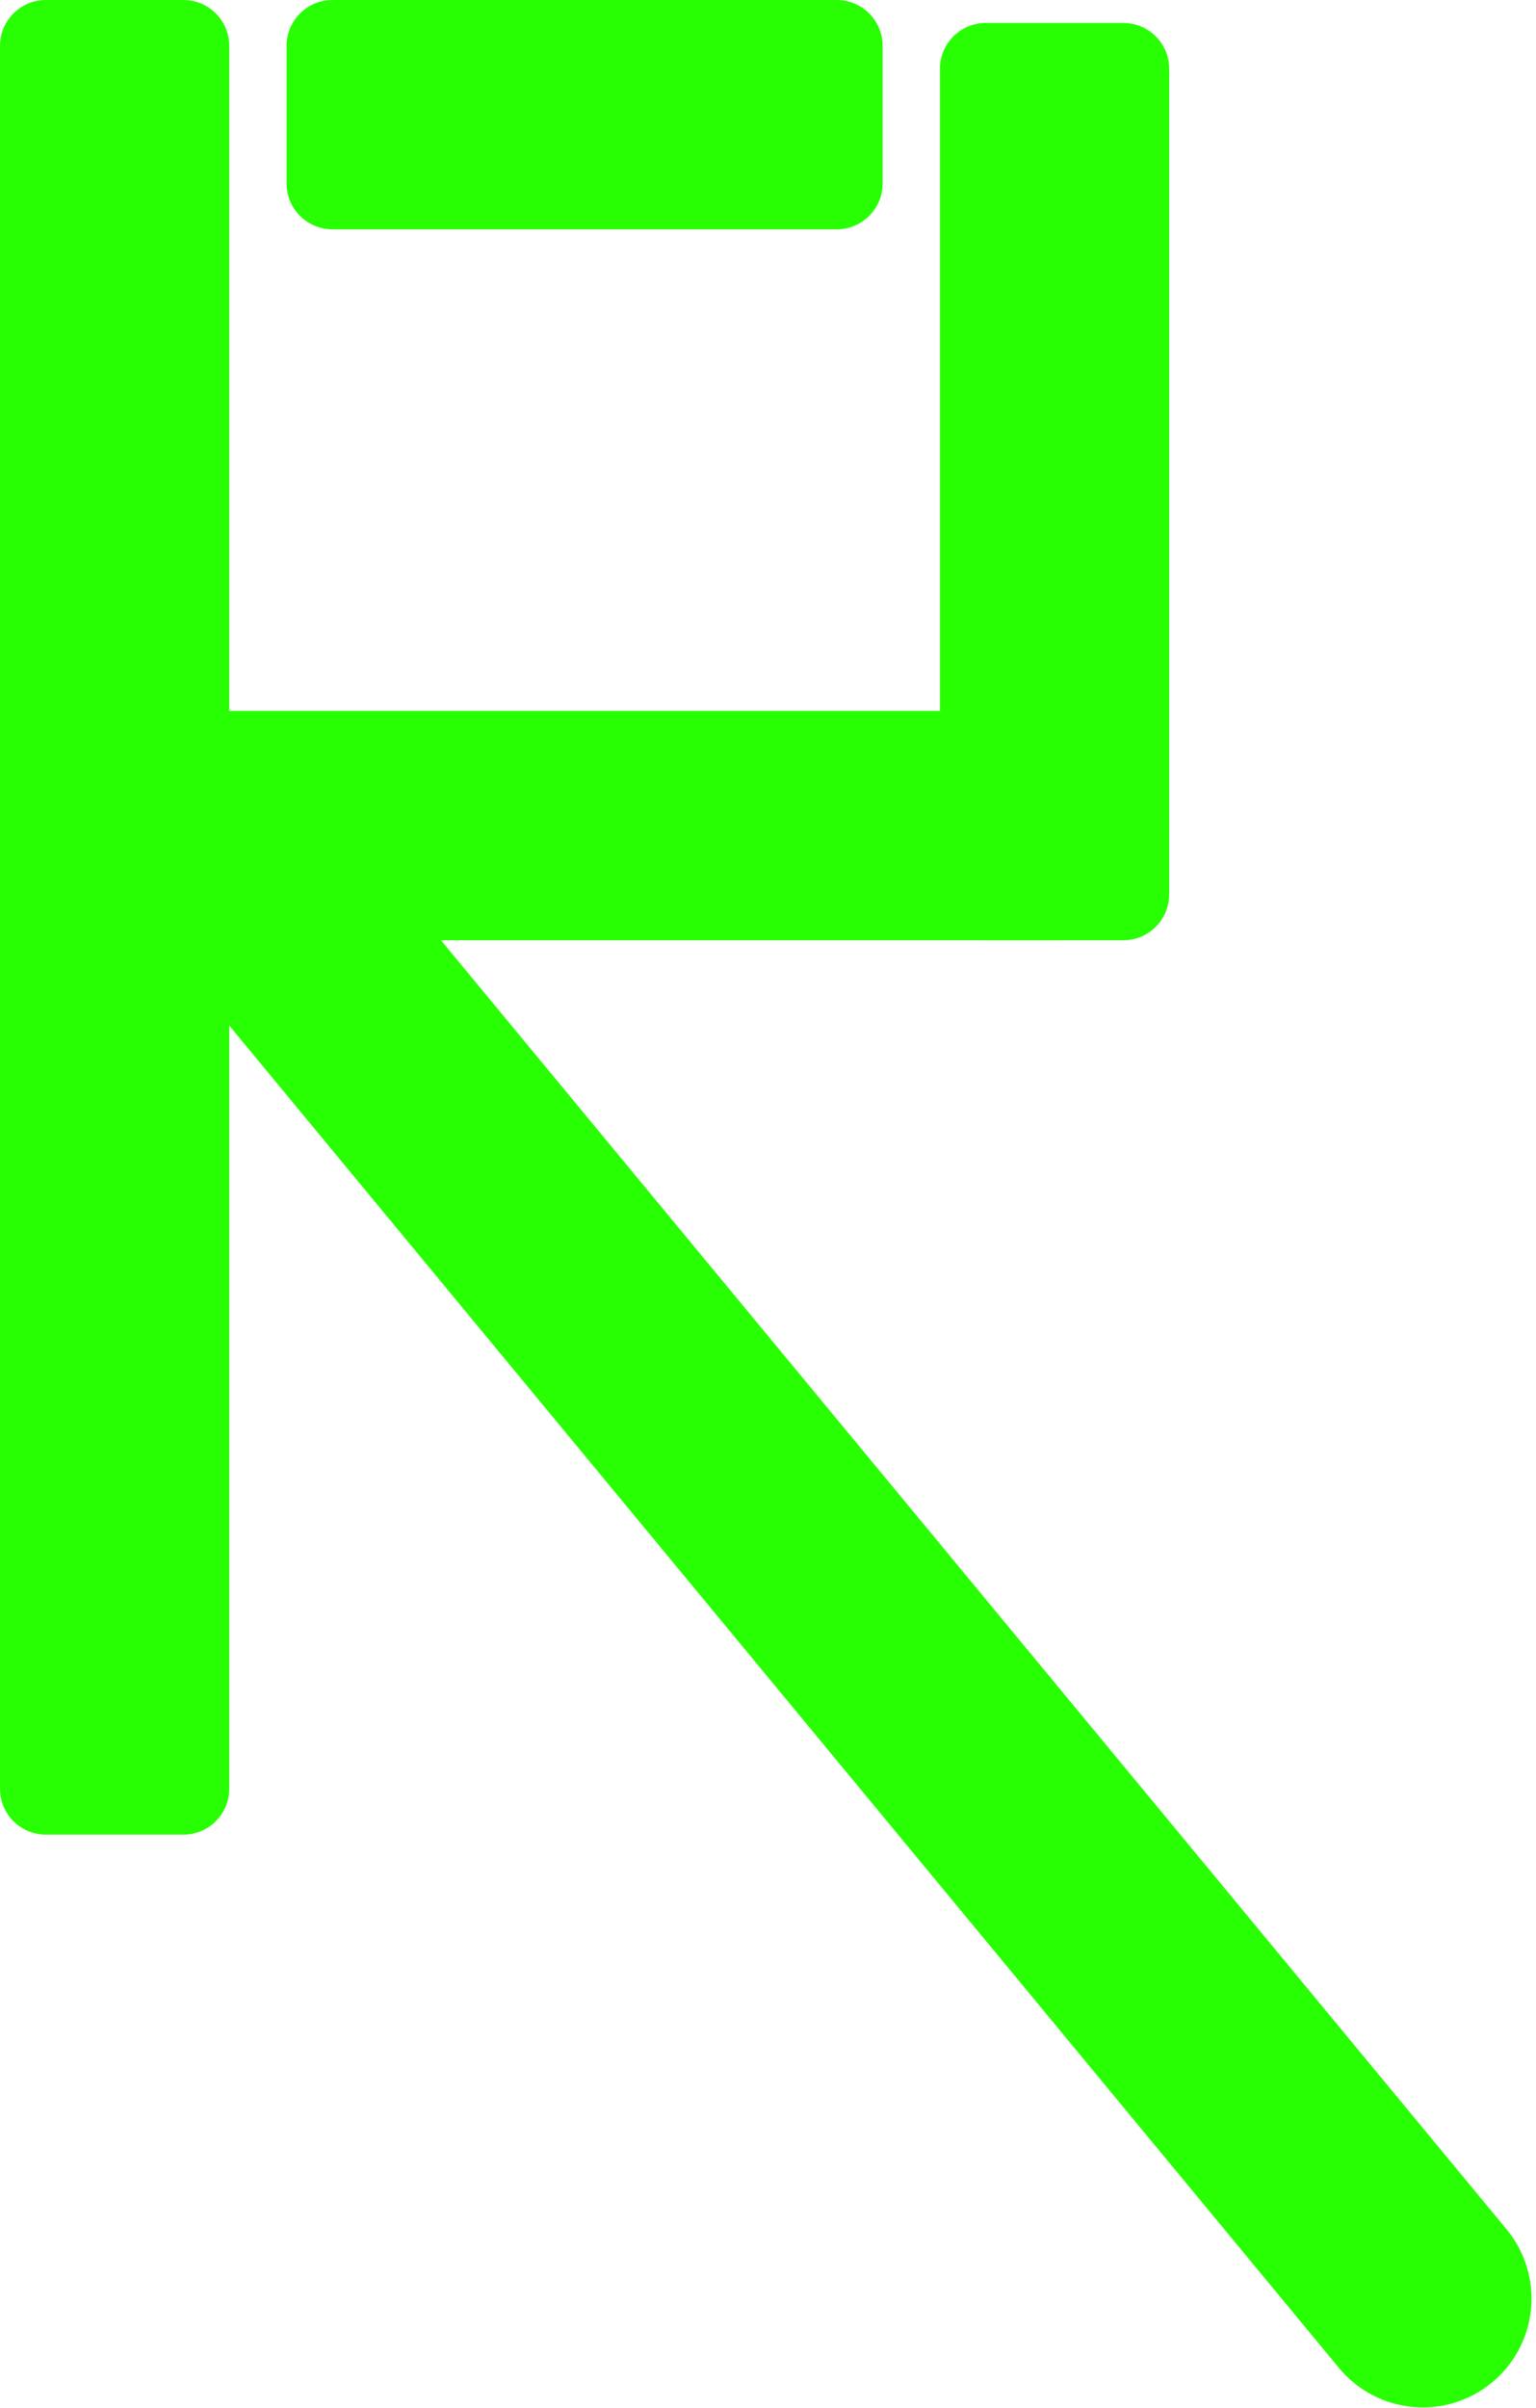
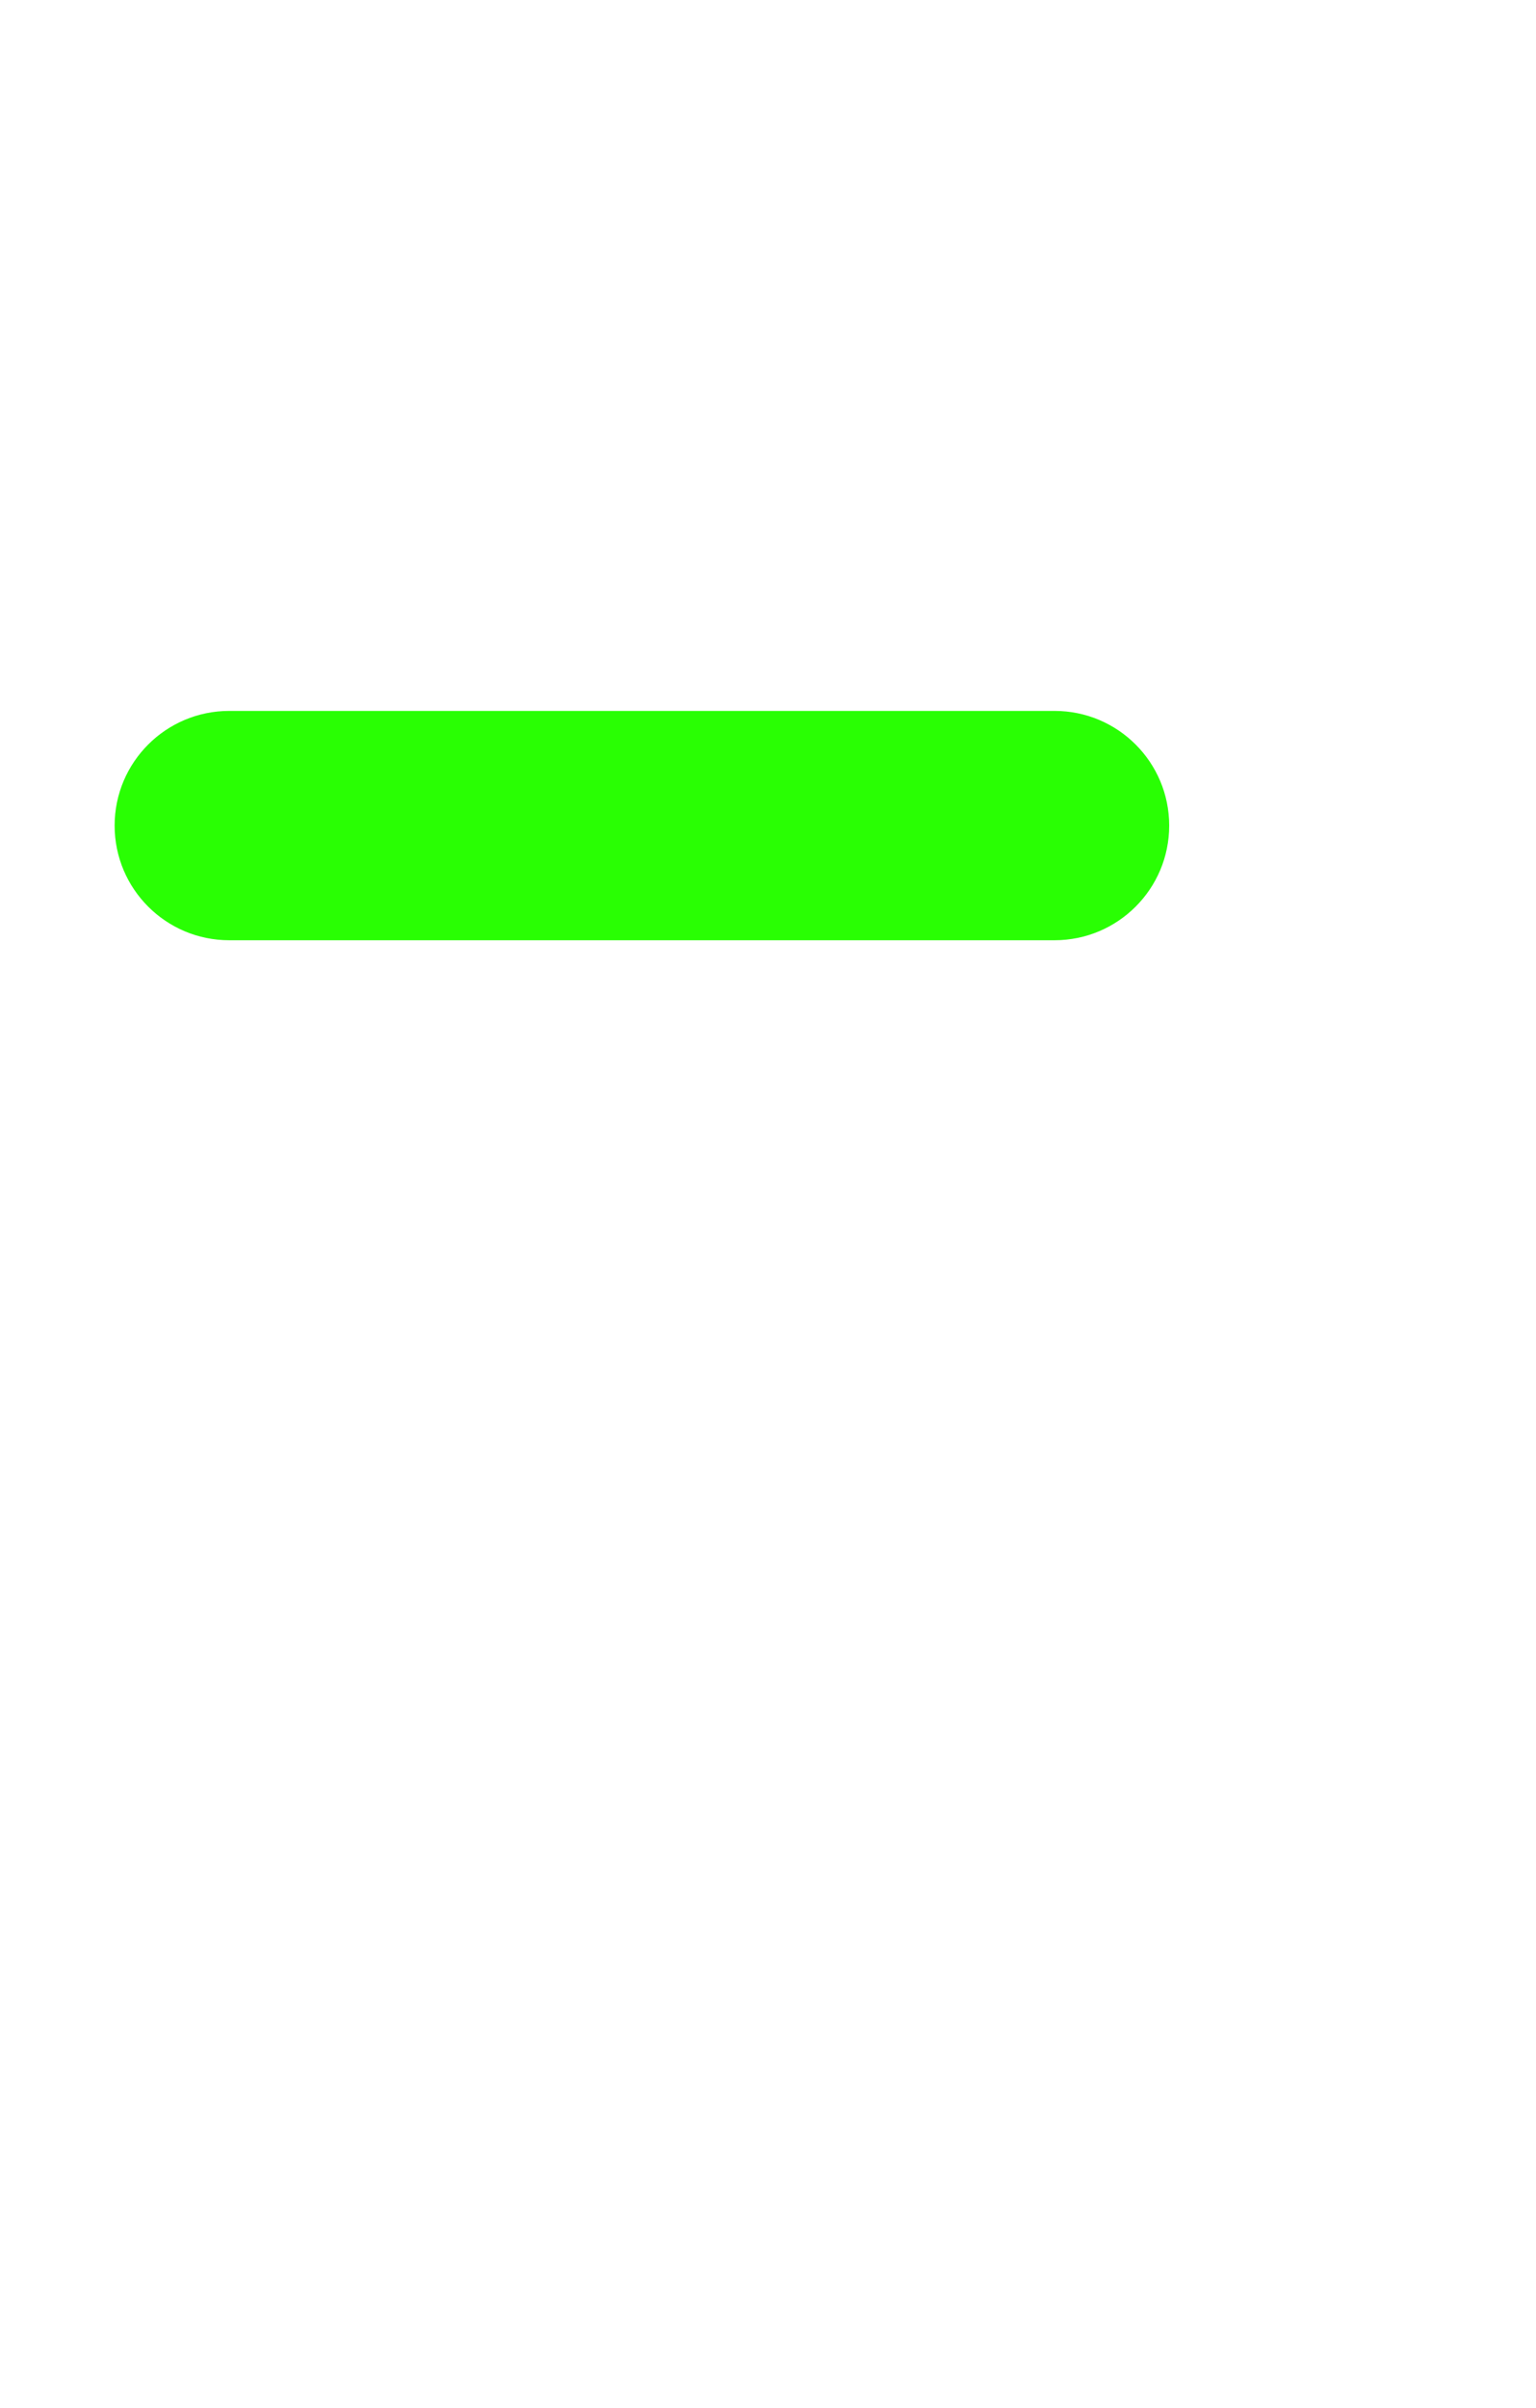
<svg xmlns="http://www.w3.org/2000/svg" width="67" height="105" viewBox="0 0 67 105" fill="none">
-   <path d="M0 2C0 0.895 0.895 0 2 0H8C9.105 0 10 0.895 10 2V78C10 79.105 9.105 80 8 80H2C0.895 80 0 79.105 0 78V2Z" fill="#29FF03" />
-   <path d="M5.023 38.702C3.353 36.683 3.637 33.693 5.656 32.023C7.675 30.354 10.665 30.637 12.334 32.656L65.716 97.209C67.385 99.228 67.102 102.218 65.083 103.888C63.064 105.557 60.074 105.274 58.404 103.255L5.023 38.702Z" fill="#29FF03" />
  <path d="M5 36C5 33.239 7.239 31 10 31H46C48.761 31 51 33.239 51 36C51 38.761 48.761 41 46 41H10C7.239 41 5 38.761 5 36Z" fill="#29FF03" />
-   <path d="M41 3C41 1.895 41.895 1 43 1H49C50.105 1 51 1.895 51 3V39C51 40.105 50.105 41 49 41H43C41.895 41 41 40.105 41 39V3Z" fill="#29FF03" />
-   <path d="M12.5 2C12.5 0.895 13.395 0 14.5 0H36.5C37.605 0 38.5 0.895 38.5 2V8C38.5 9.105 37.605 10 36.5 10H14.5C13.395 10 12.5 9.105 12.5 8V2Z" fill="#29FF03" />
</svg>